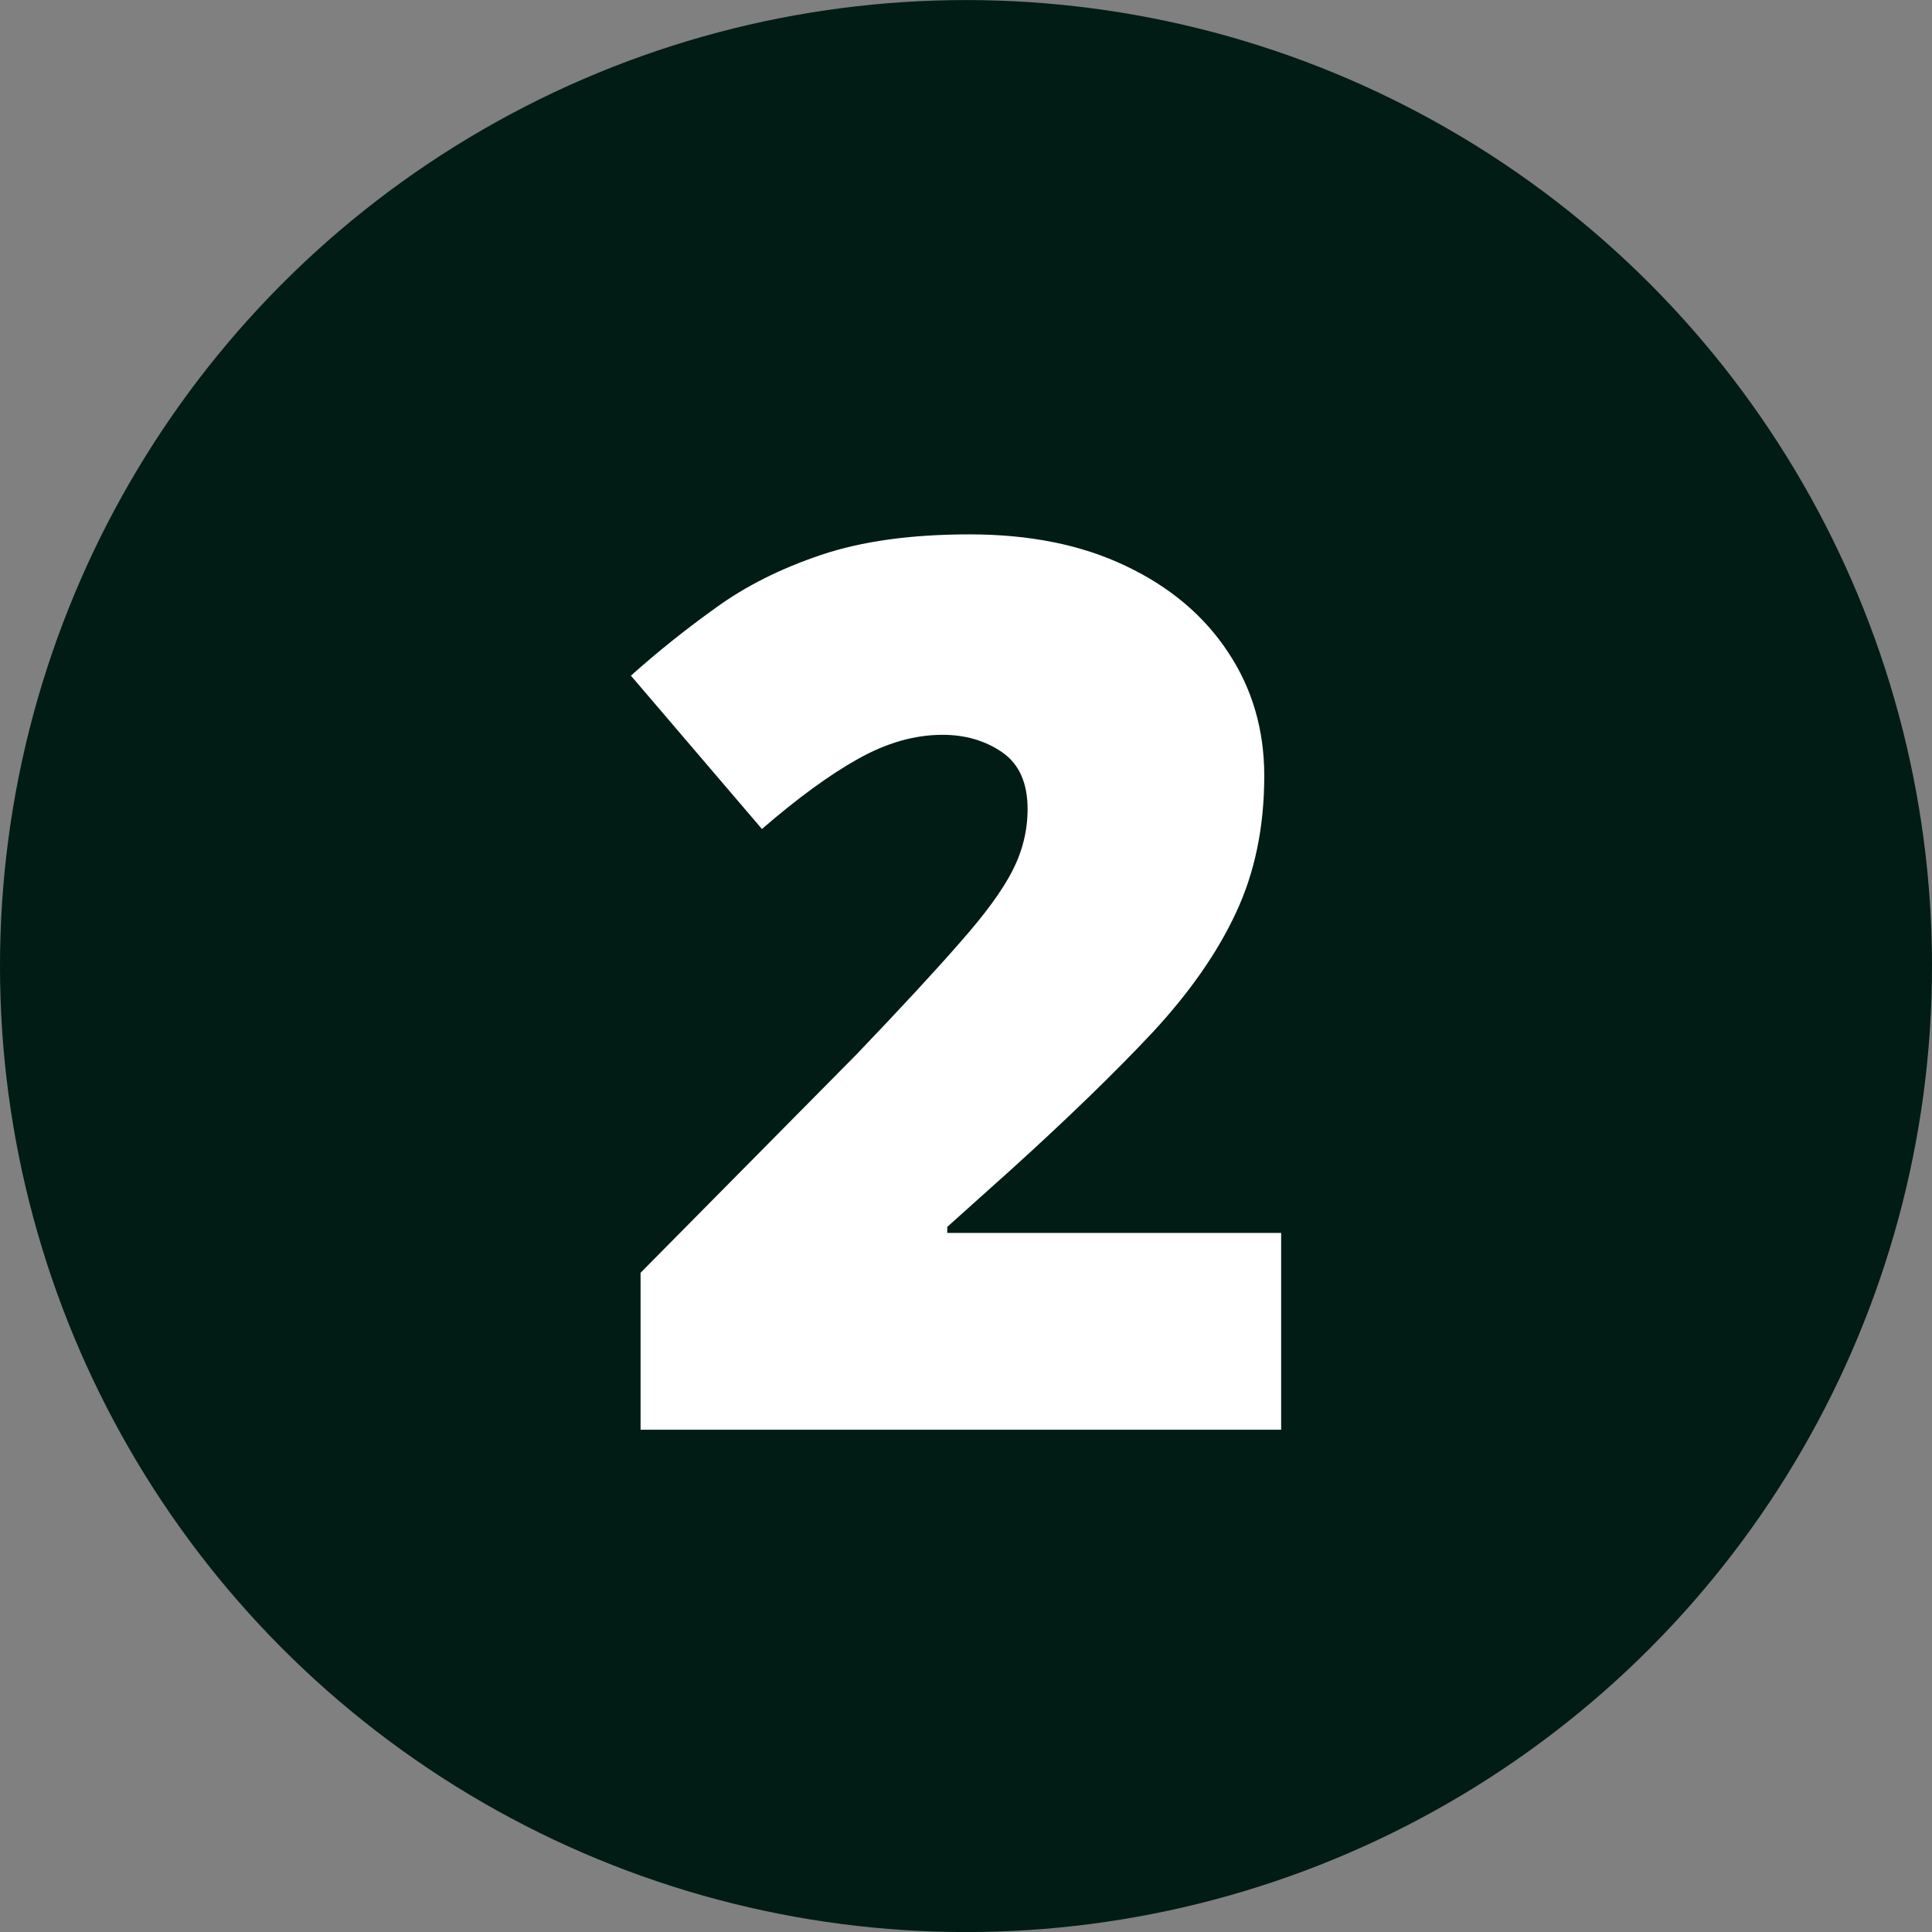
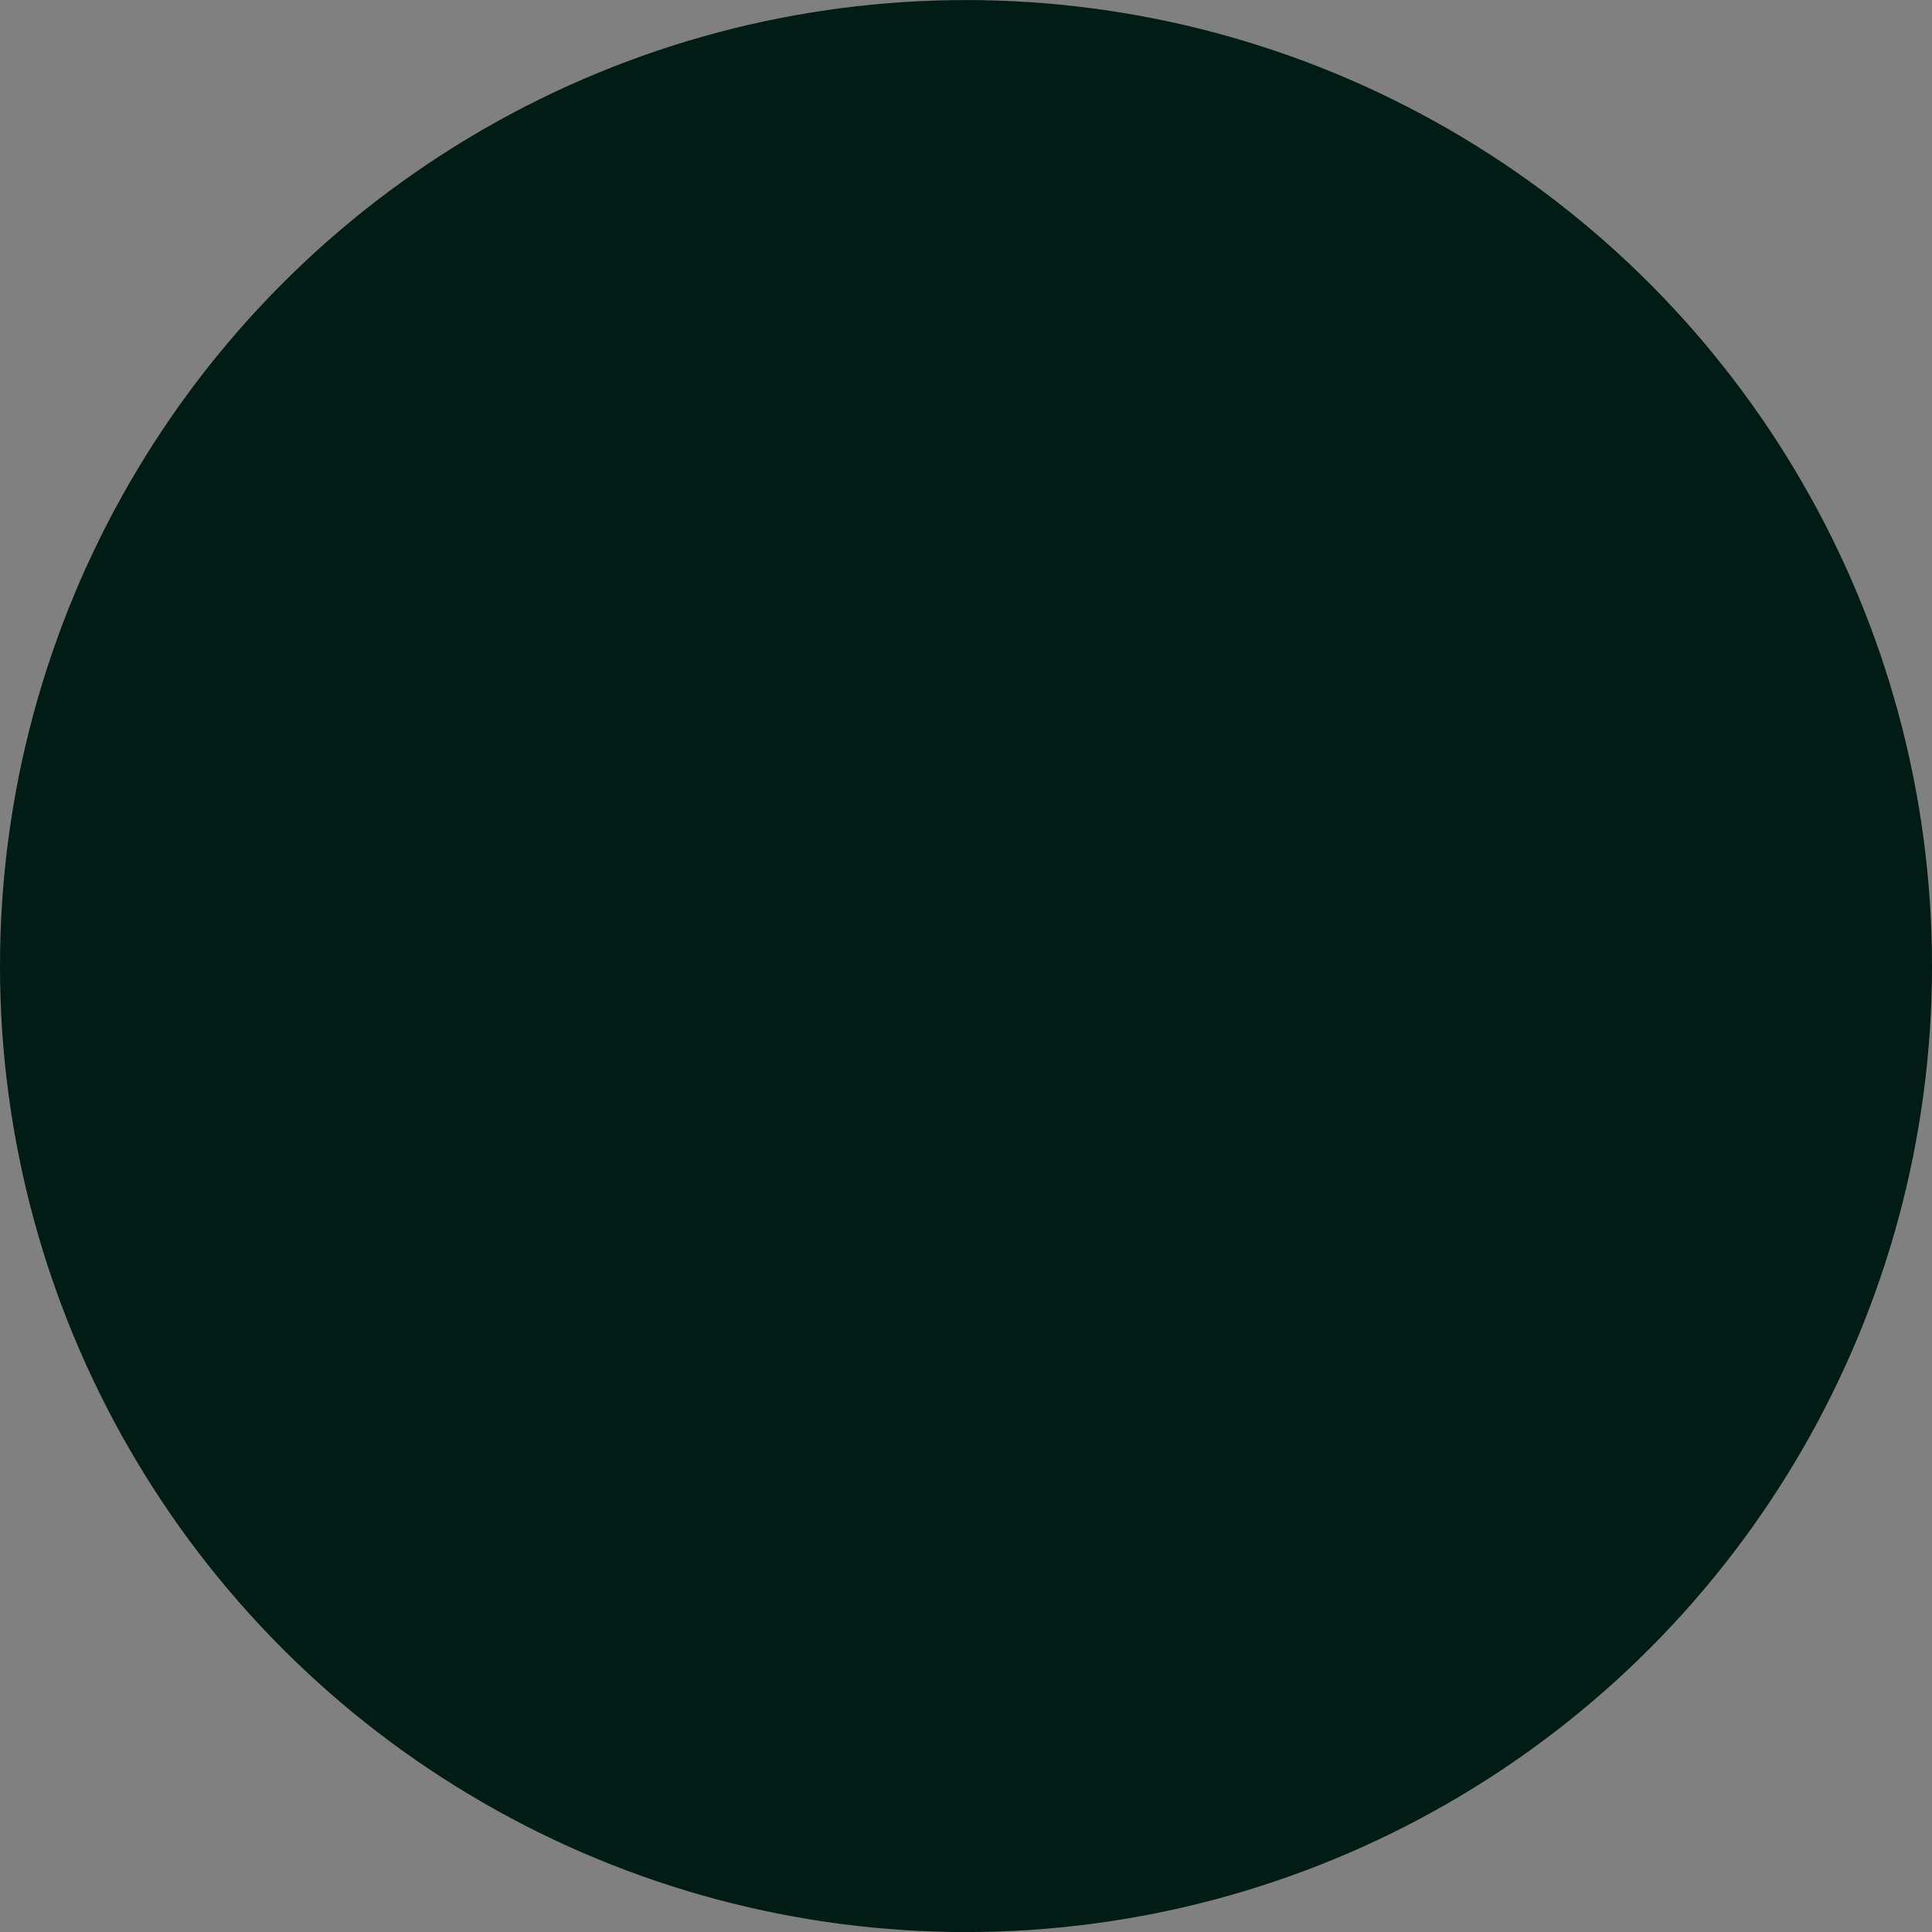
<svg xmlns="http://www.w3.org/2000/svg" width="100" height="100" viewBox="0 0 100 100" fill="none">
  <rect x="0" y="0" width="100" height="100" fill="#808080" stroke="none" />
  <circle cx="50" cy="50.003" r="50" fill="#001C15" />
-   <path d="M66.312 74.003H33.156V65.878L44.312 54.597C46.625 52.18 48.417 50.242 49.688 48.784C50.979 47.326 51.885 46.086 52.406 45.065C52.927 44.045 53.188 42.982 53.188 41.878C53.188 40.524 52.75 39.545 51.875 38.94C51 38.336 49.969 38.034 48.781 38.034C47.344 38.034 45.885 38.451 44.406 39.284C42.948 40.097 41.292 41.305 39.438 42.909L32.656 34.972C34.031 33.742 35.49 32.576 37.031 31.472C38.573 30.347 40.396 29.43 42.5 28.722C44.604 28.013 47.167 27.659 50.188 27.659C53.292 27.659 55.979 28.201 58.25 29.284C60.542 30.367 62.312 31.857 63.562 33.753C64.812 35.628 65.438 37.763 65.438 40.159C65.438 42.805 64.948 45.17 63.969 47.253C63.01 49.315 61.562 51.388 59.625 53.472C57.688 55.534 55.271 57.878 52.375 60.503L49.031 63.503V63.815H66.312V74.003Z" fill="white" />
</svg>